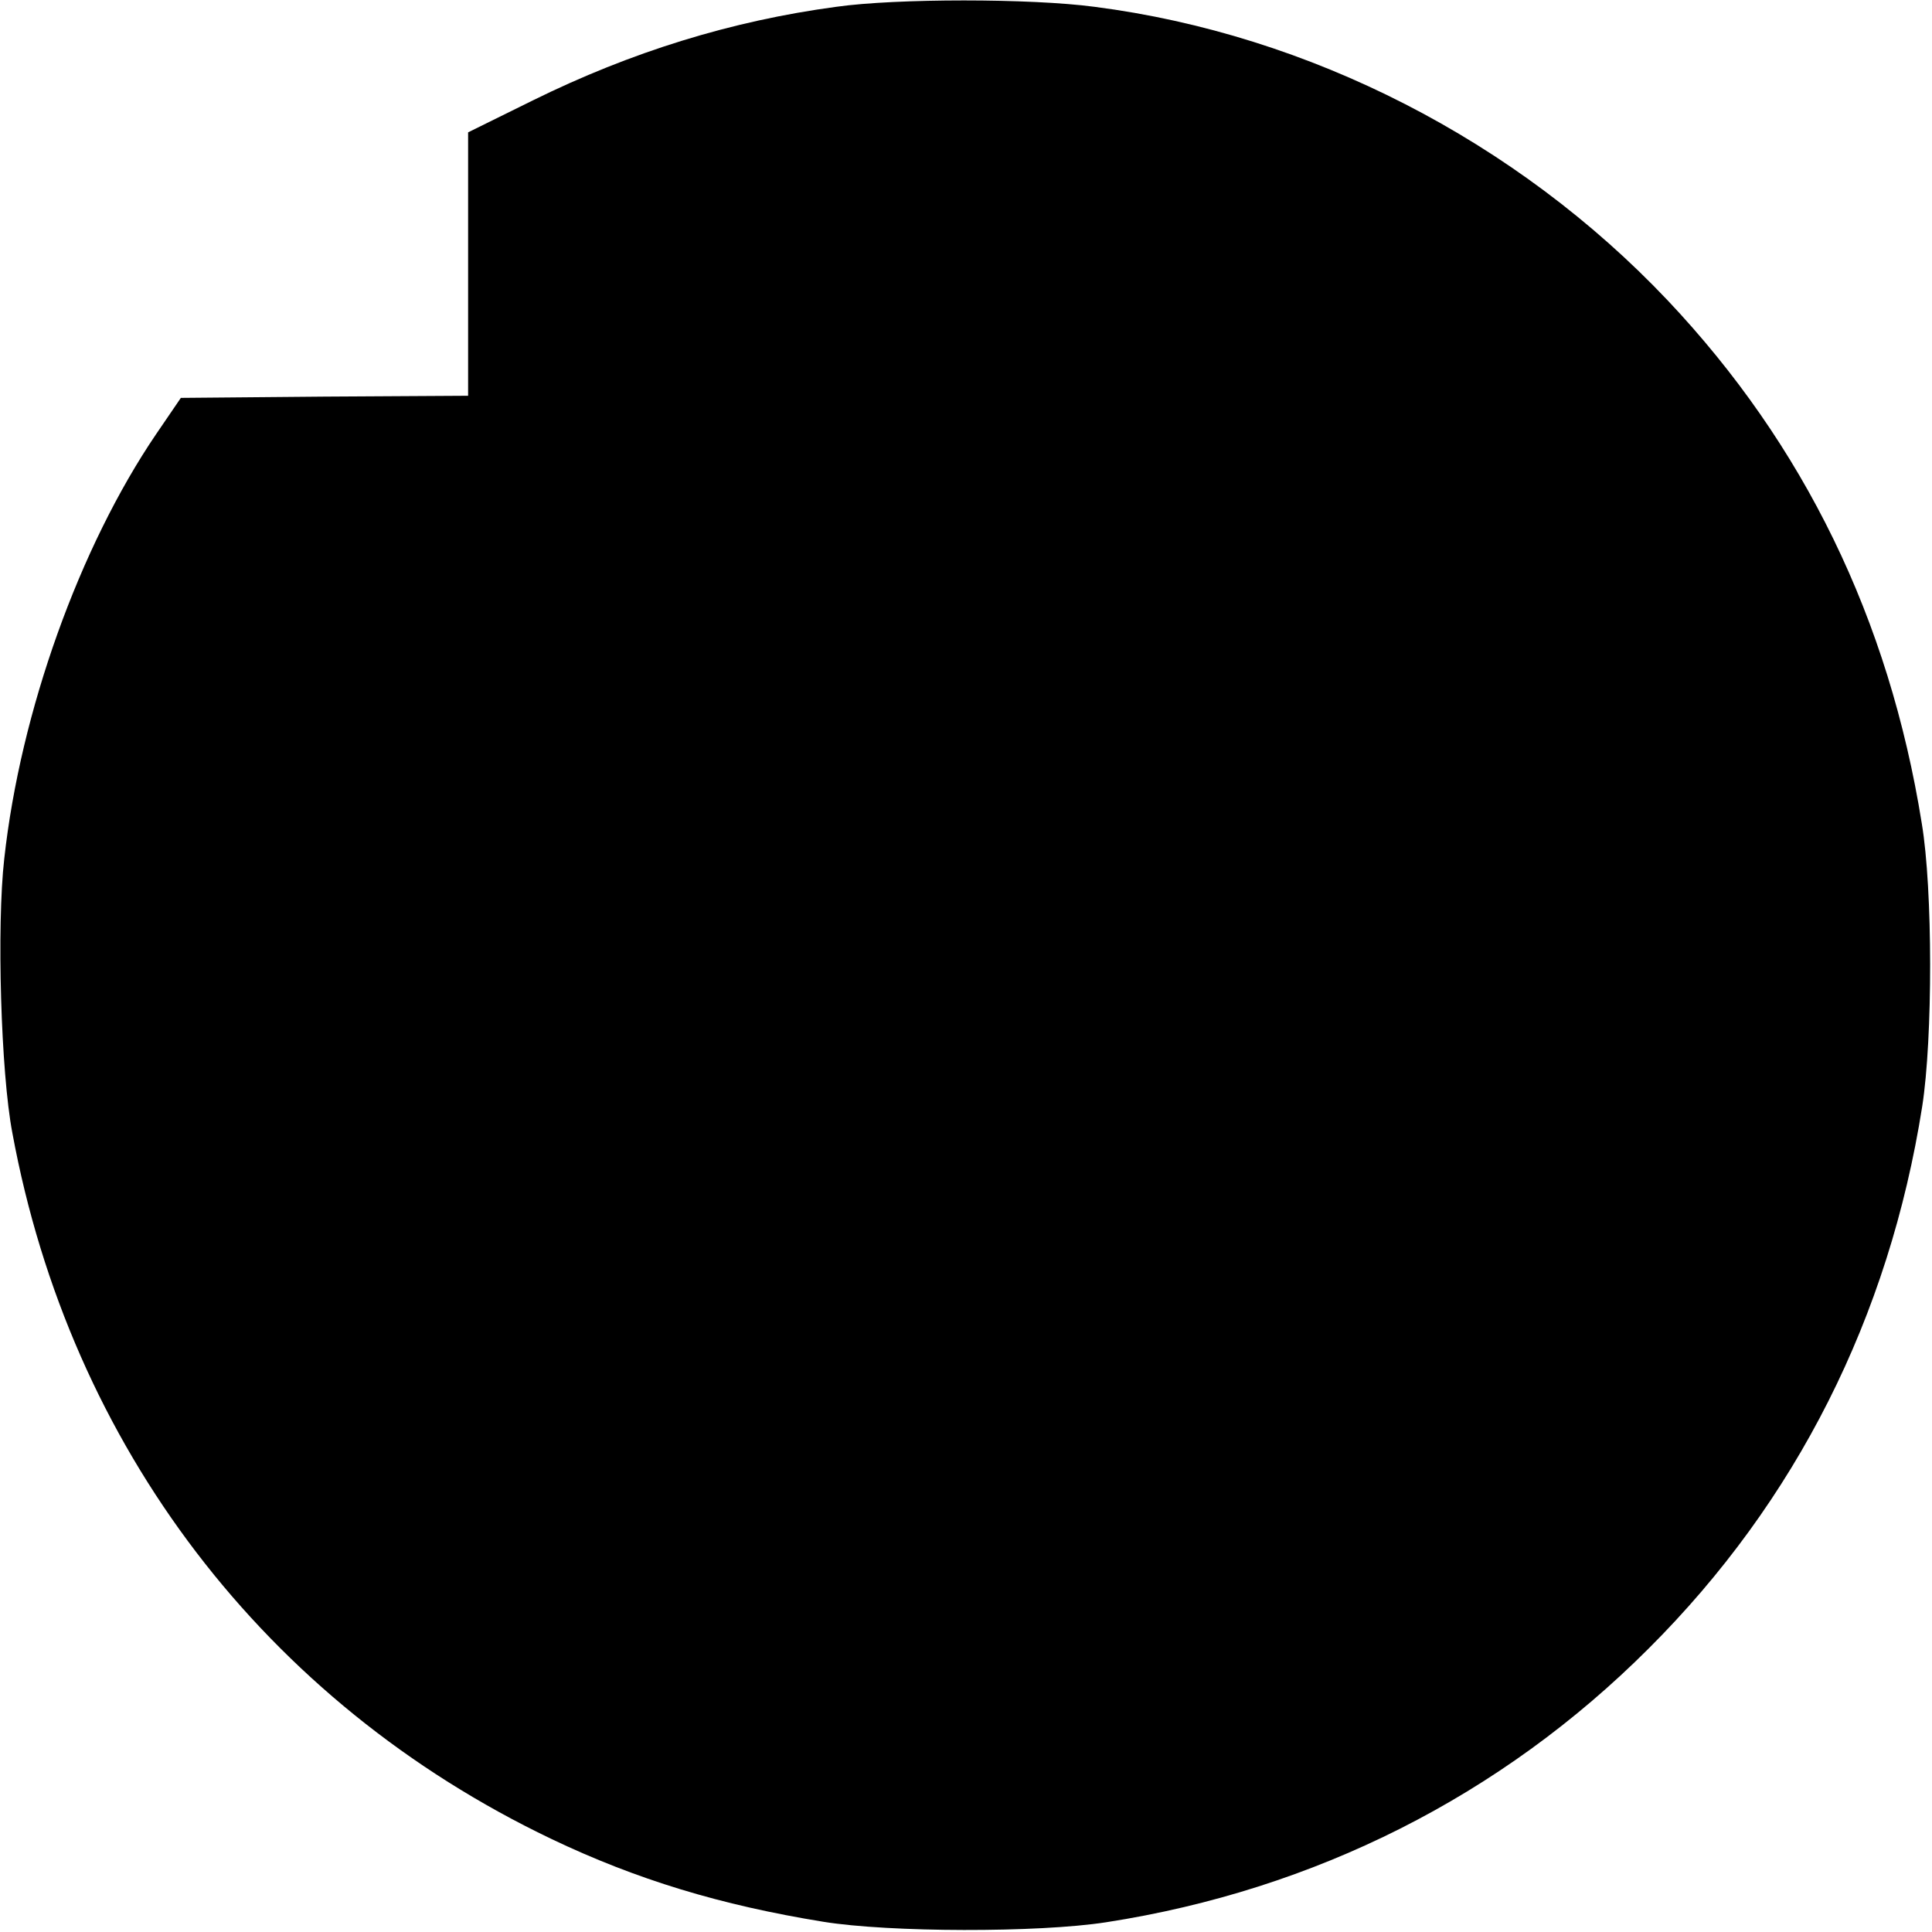
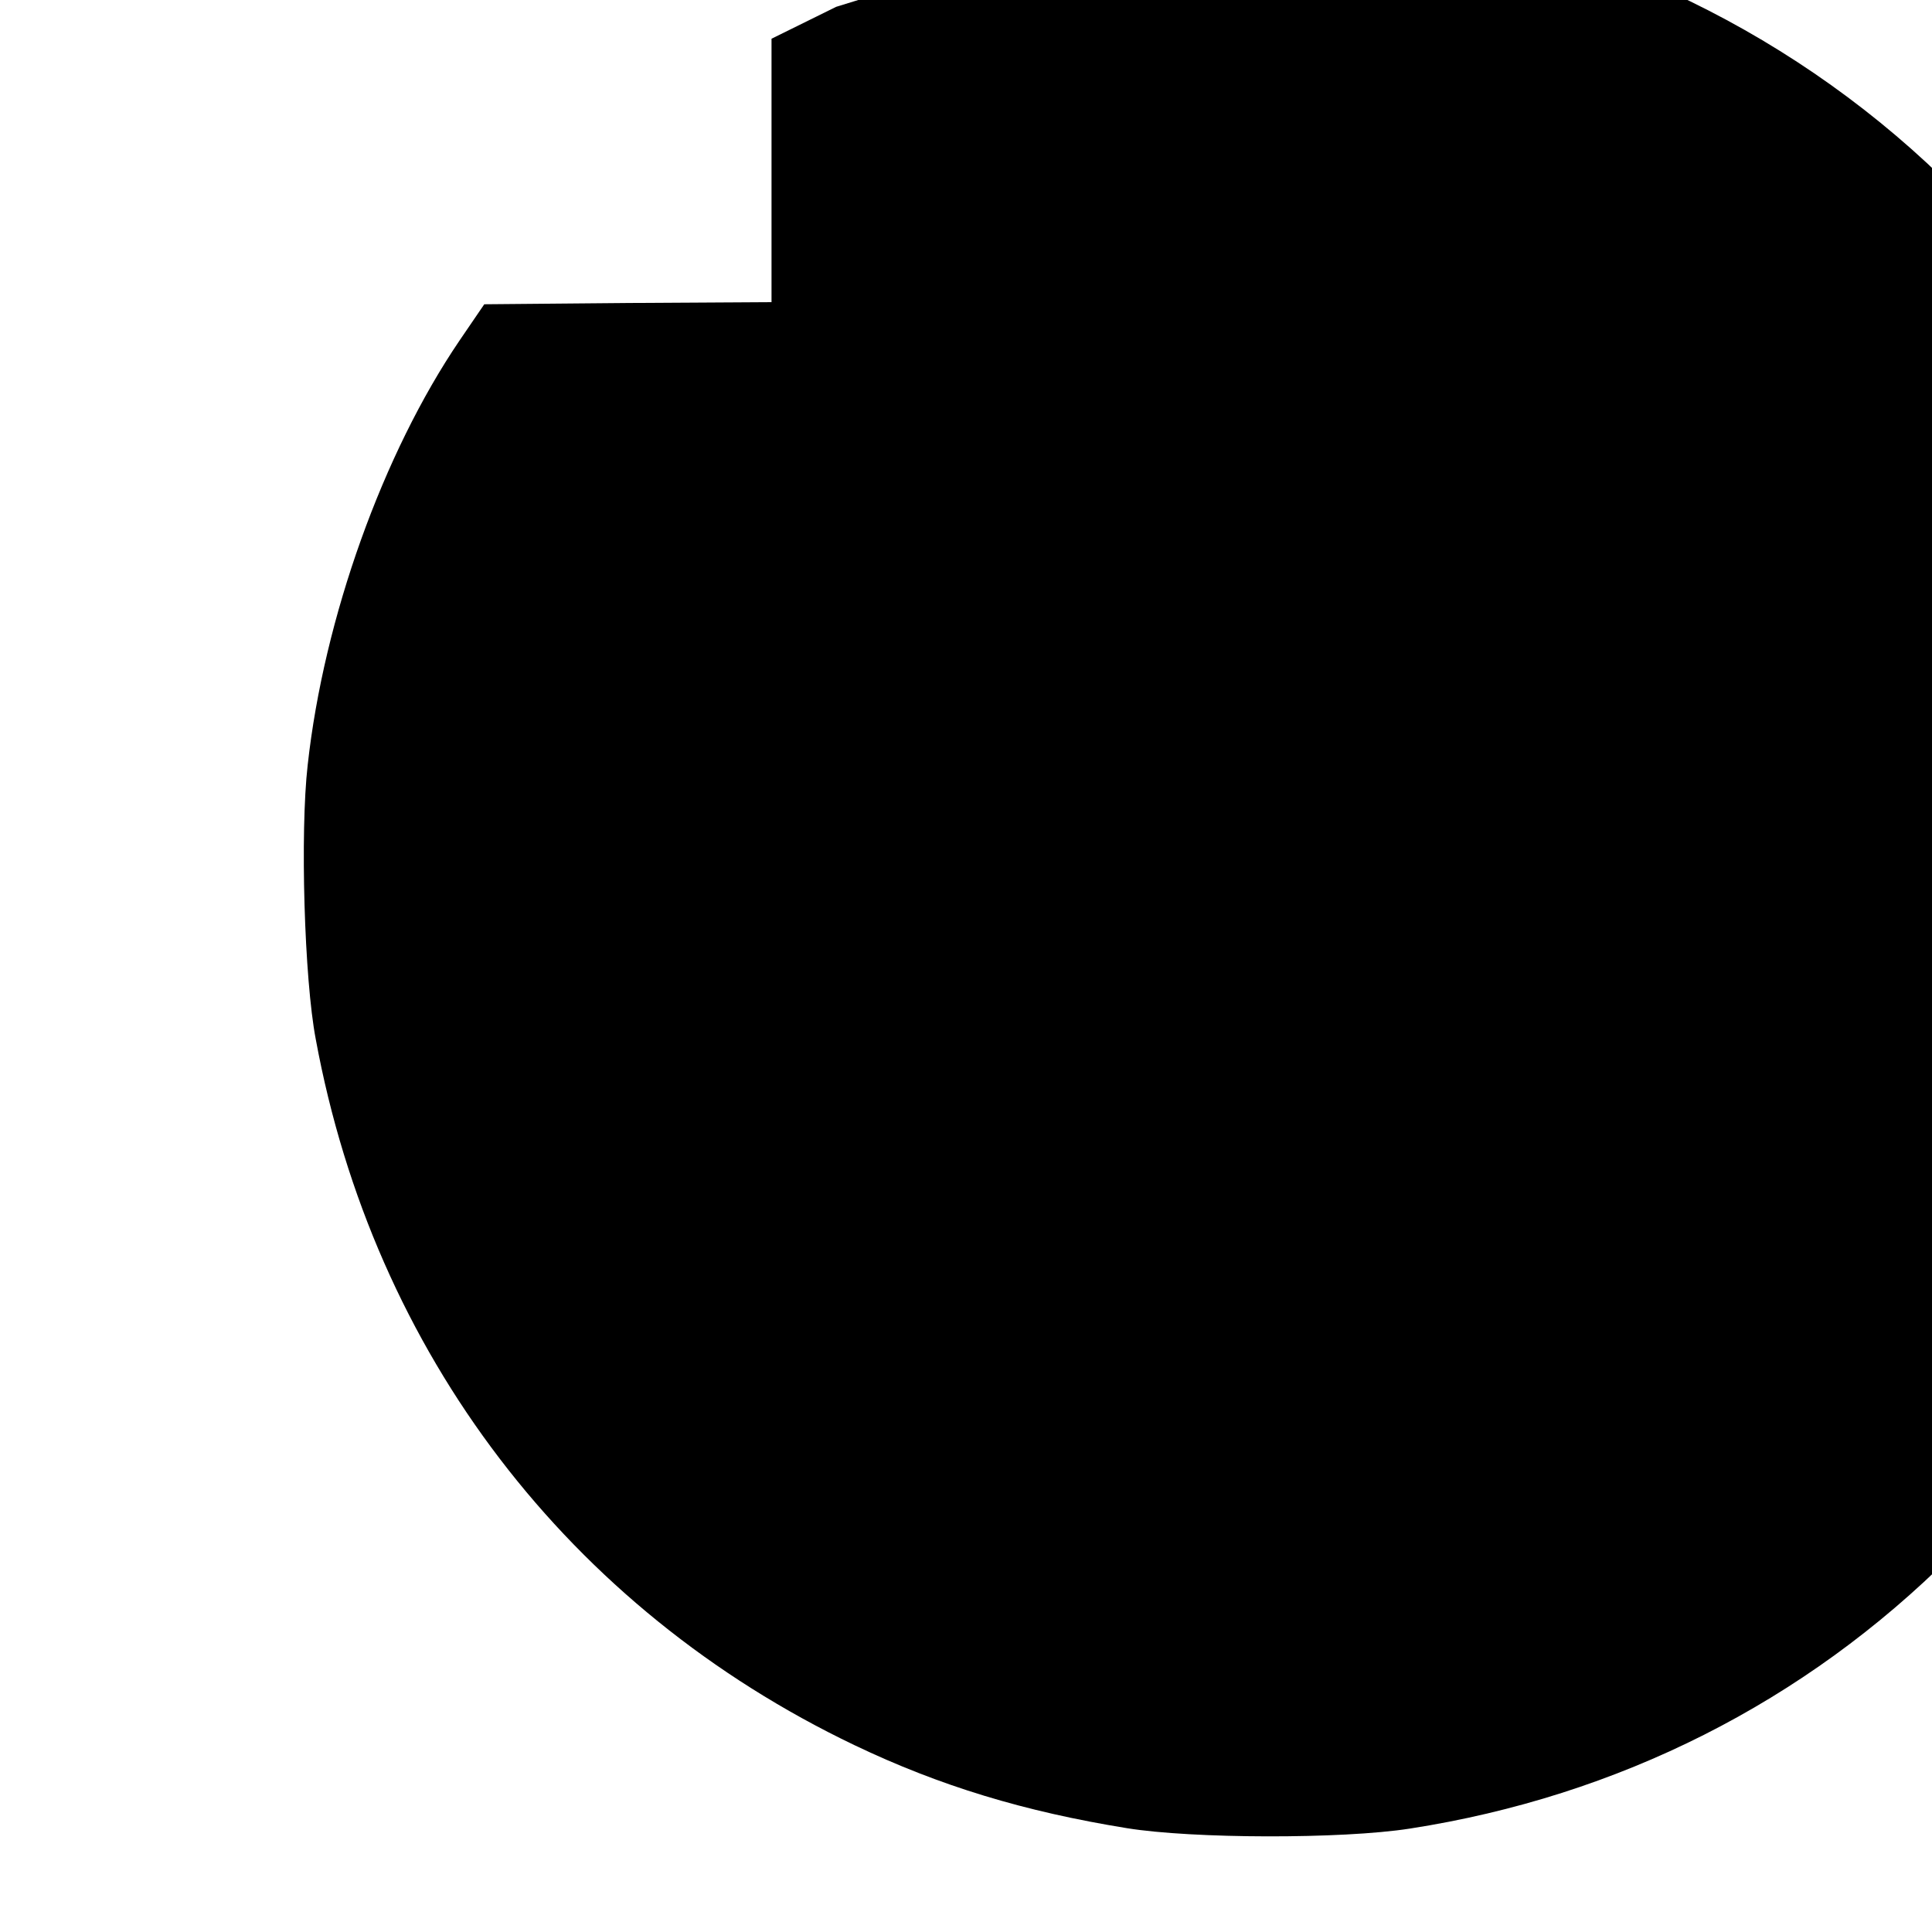
<svg xmlns="http://www.w3.org/2000/svg" version="1.0" width="120mm" height="120mm" viewBox="0 0 454 454" preserveAspectRatio="xMidYMid meet">
  <g transform="translate(0,454) scale(0.1,-0.1)" fill="#000000" stroke="none">
-     <path d="M1965 4524 c-246 -33 -482 -106 -713 -220 l-152 -75 0 -309 0 -310 -337 -2 -338 -3 -58 -85 c-180 -265 -319 -652 -357 -998 -18 -158 -8 -503 19 -644 136 -738 595 -1338 1266 -1659 201 -96 399 -156 640 -195 154 -25 505 -26 665 -1 490 76 928 297 1274 643 347 346 565 779 643 1274 25 160 25 510 -1 665 -77 481 -277 890 -597 1229 -356 376 -842 625 -1347 690 -151 20 -465 20 -607 0z" />
+     <path d="M1965 4524 l-152 -75 0 -309 0 -310 -337 -2 -338 -3 -58 -85 c-180 -265 -319 -652 -357 -998 -18 -158 -8 -503 19 -644 136 -738 595 -1338 1266 -1659 201 -96 399 -156 640 -195 154 -25 505 -26 665 -1 490 76 928 297 1274 643 347 346 565 779 643 1274 25 160 25 510 -1 665 -77 481 -277 890 -597 1229 -356 376 -842 625 -1347 690 -151 20 -465 20 -607 0z" />
  </g>
</svg>